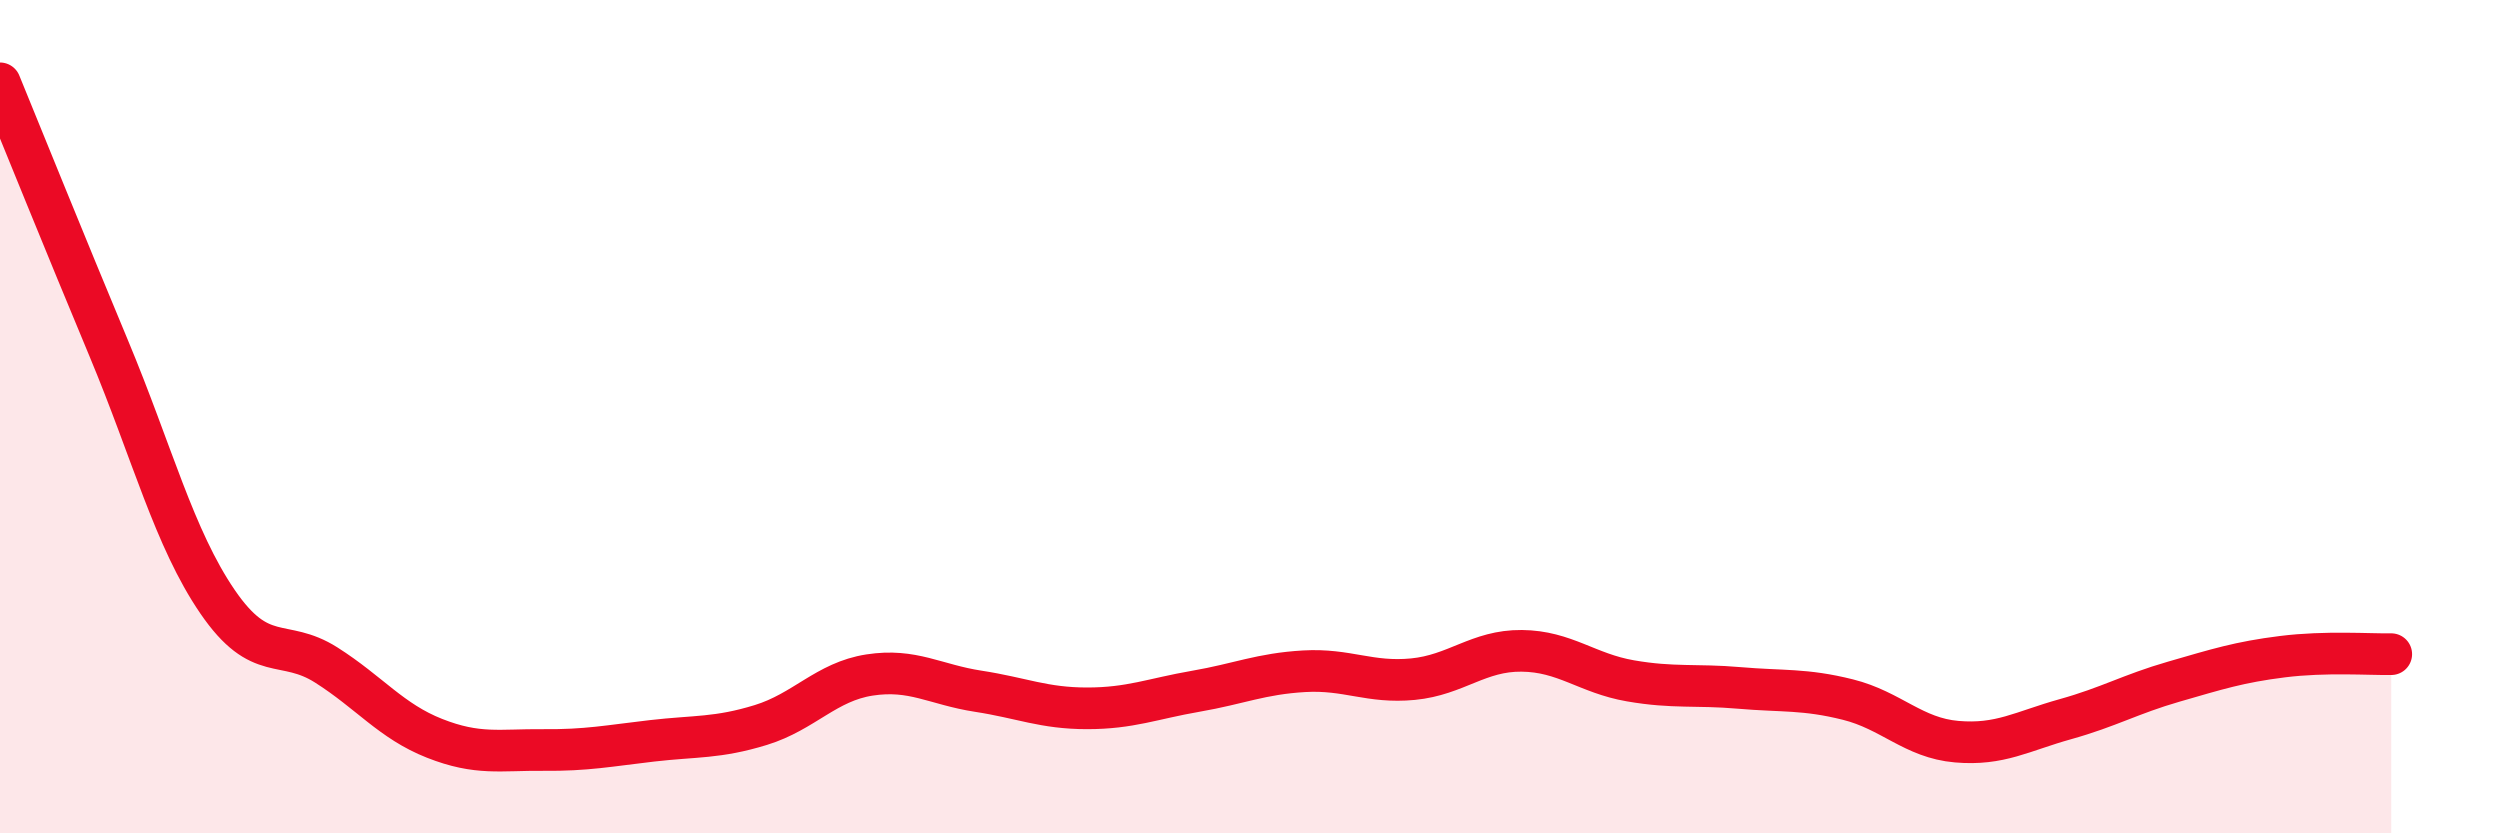
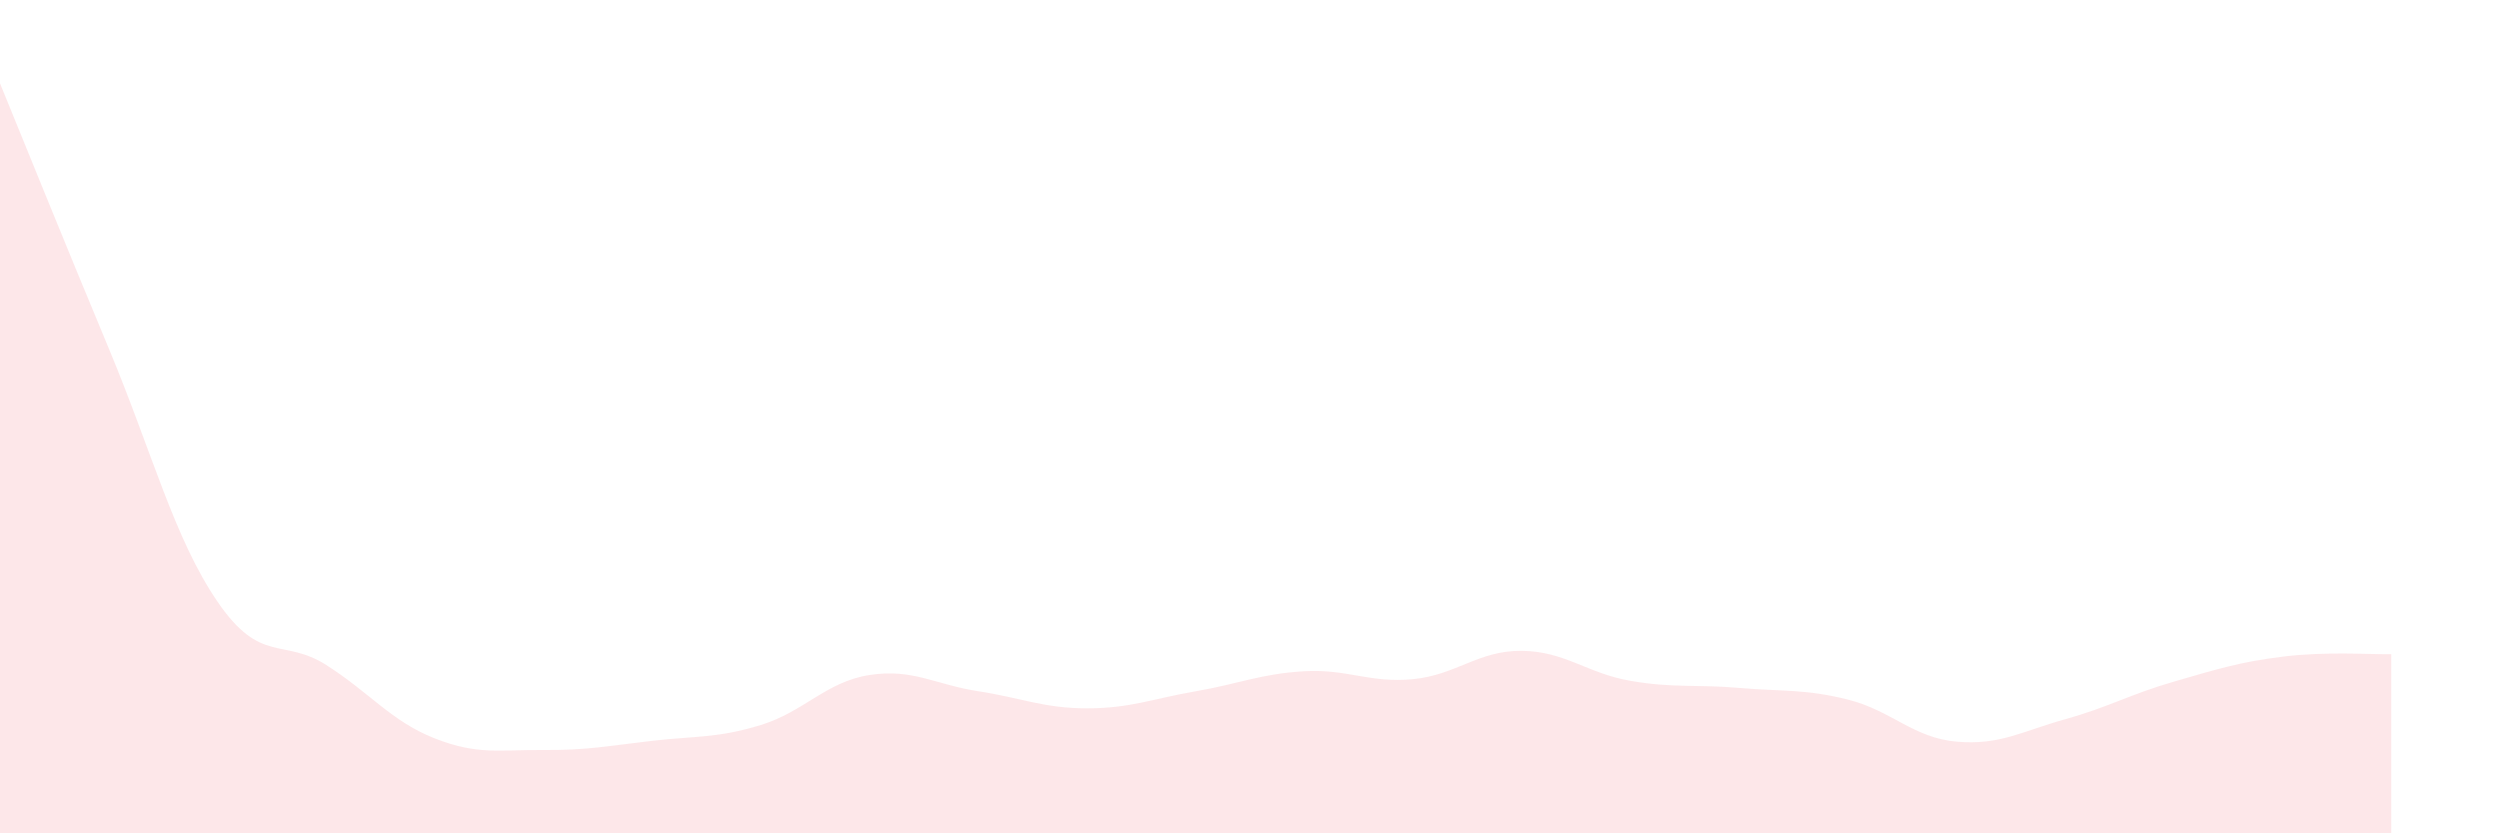
<svg xmlns="http://www.w3.org/2000/svg" width="60" height="20" viewBox="0 0 60 20">
  <path d="M 0,2 C 0.52,3.27 1.57,5.87 2.61,8.36 C 3.65,10.85 4.18,12.92 5.22,14.44 C 6.26,15.96 6.79,15.3 7.83,15.96 C 8.87,16.62 9.39,17.31 10.43,17.72 C 11.47,18.13 12,17.99 13.04,18 C 14.08,18.01 14.61,17.9 15.65,17.78 C 16.69,17.66 17.22,17.72 18.26,17.4 C 19.3,17.08 19.83,16.36 20.87,16.2 C 21.91,16.04 22.44,16.43 23.48,16.59 C 24.52,16.75 25.05,17 26.09,17 C 27.13,17 27.66,16.77 28.7,16.59 C 29.74,16.41 30.26,16.17 31.3,16.11 C 32.34,16.05 32.87,16.4 33.91,16.3 C 34.95,16.2 35.48,15.61 36.52,15.62 C 37.56,15.63 38.09,16.16 39.13,16.34 C 40.17,16.52 40.7,16.42 41.74,16.51 C 42.78,16.6 43.31,16.53 44.35,16.79 C 45.39,17.05 45.92,17.71 46.96,17.8 C 48,17.89 48.53,17.55 49.57,17.26 C 50.61,16.97 51.13,16.66 52.17,16.36 C 53.21,16.06 53.74,15.89 54.78,15.76 C 55.82,15.63 56.87,15.71 57.39,15.7L57.39 20L0 20Z" fill="#EB0A25" opacity="0.1" stroke-linecap="round" stroke-linejoin="round" />
-   <path d="M 0,2 C 0.52,3.27 1.57,5.87 2.61,8.36 C 3.65,10.85 4.18,12.92 5.22,14.44 C 6.26,15.96 6.79,15.3 7.83,15.96 C 8.87,16.62 9.39,17.31 10.43,17.72 C 11.47,18.13 12,17.99 13.04,18 C 14.08,18.01 14.61,17.9 15.65,17.78 C 16.69,17.66 17.22,17.72 18.26,17.4 C 19.3,17.08 19.83,16.36 20.87,16.2 C 21.91,16.04 22.44,16.43 23.48,16.59 C 24.52,16.75 25.05,17 26.09,17 C 27.13,17 27.66,16.77 28.7,16.59 C 29.74,16.41 30.26,16.17 31.3,16.11 C 32.34,16.05 32.87,16.4 33.91,16.3 C 34.95,16.2 35.48,15.61 36.52,15.62 C 37.56,15.63 38.09,16.16 39.13,16.34 C 40.17,16.52 40.7,16.42 41.74,16.51 C 42.78,16.6 43.31,16.53 44.35,16.79 C 45.39,17.05 45.92,17.71 46.96,17.8 C 48,17.89 48.53,17.55 49.57,17.26 C 50.61,16.97 51.13,16.66 52.17,16.36 C 53.21,16.06 53.74,15.89 54.78,15.76 C 55.82,15.63 56.87,15.71 57.39,15.7" stroke="#EB0A25" stroke-width="1" fill="none" stroke-linecap="round" stroke-linejoin="round" />
</svg>